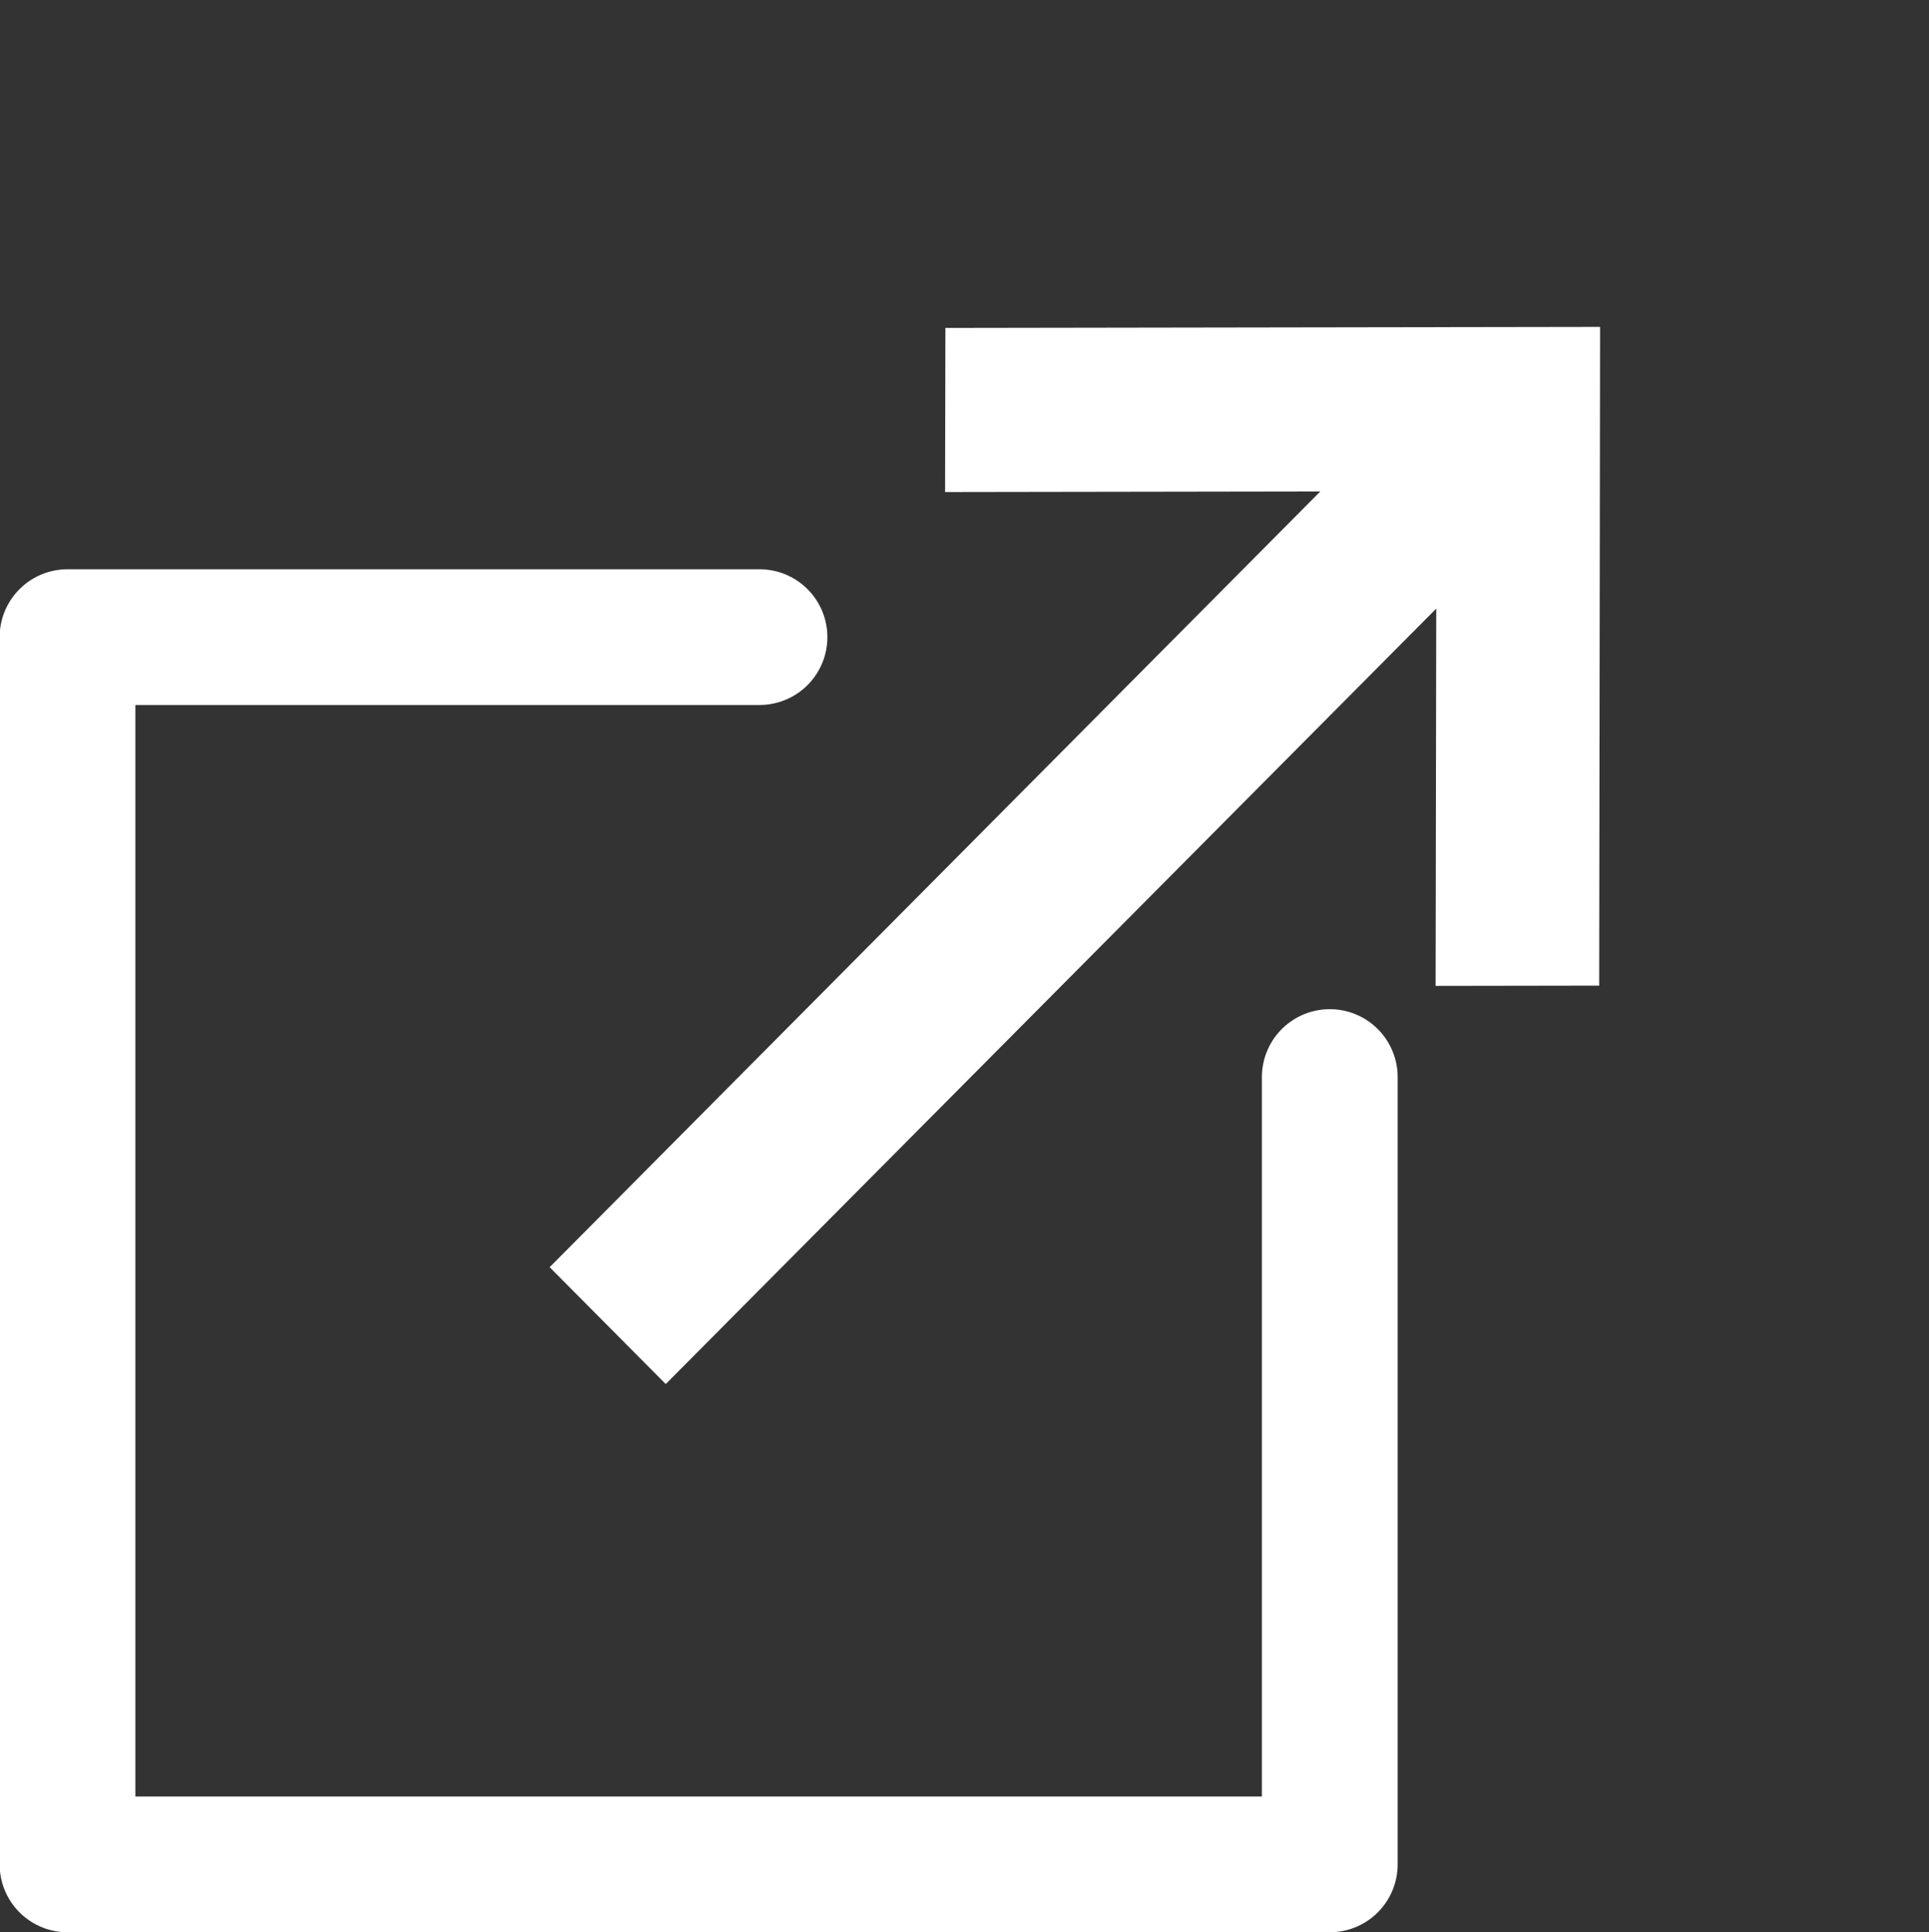
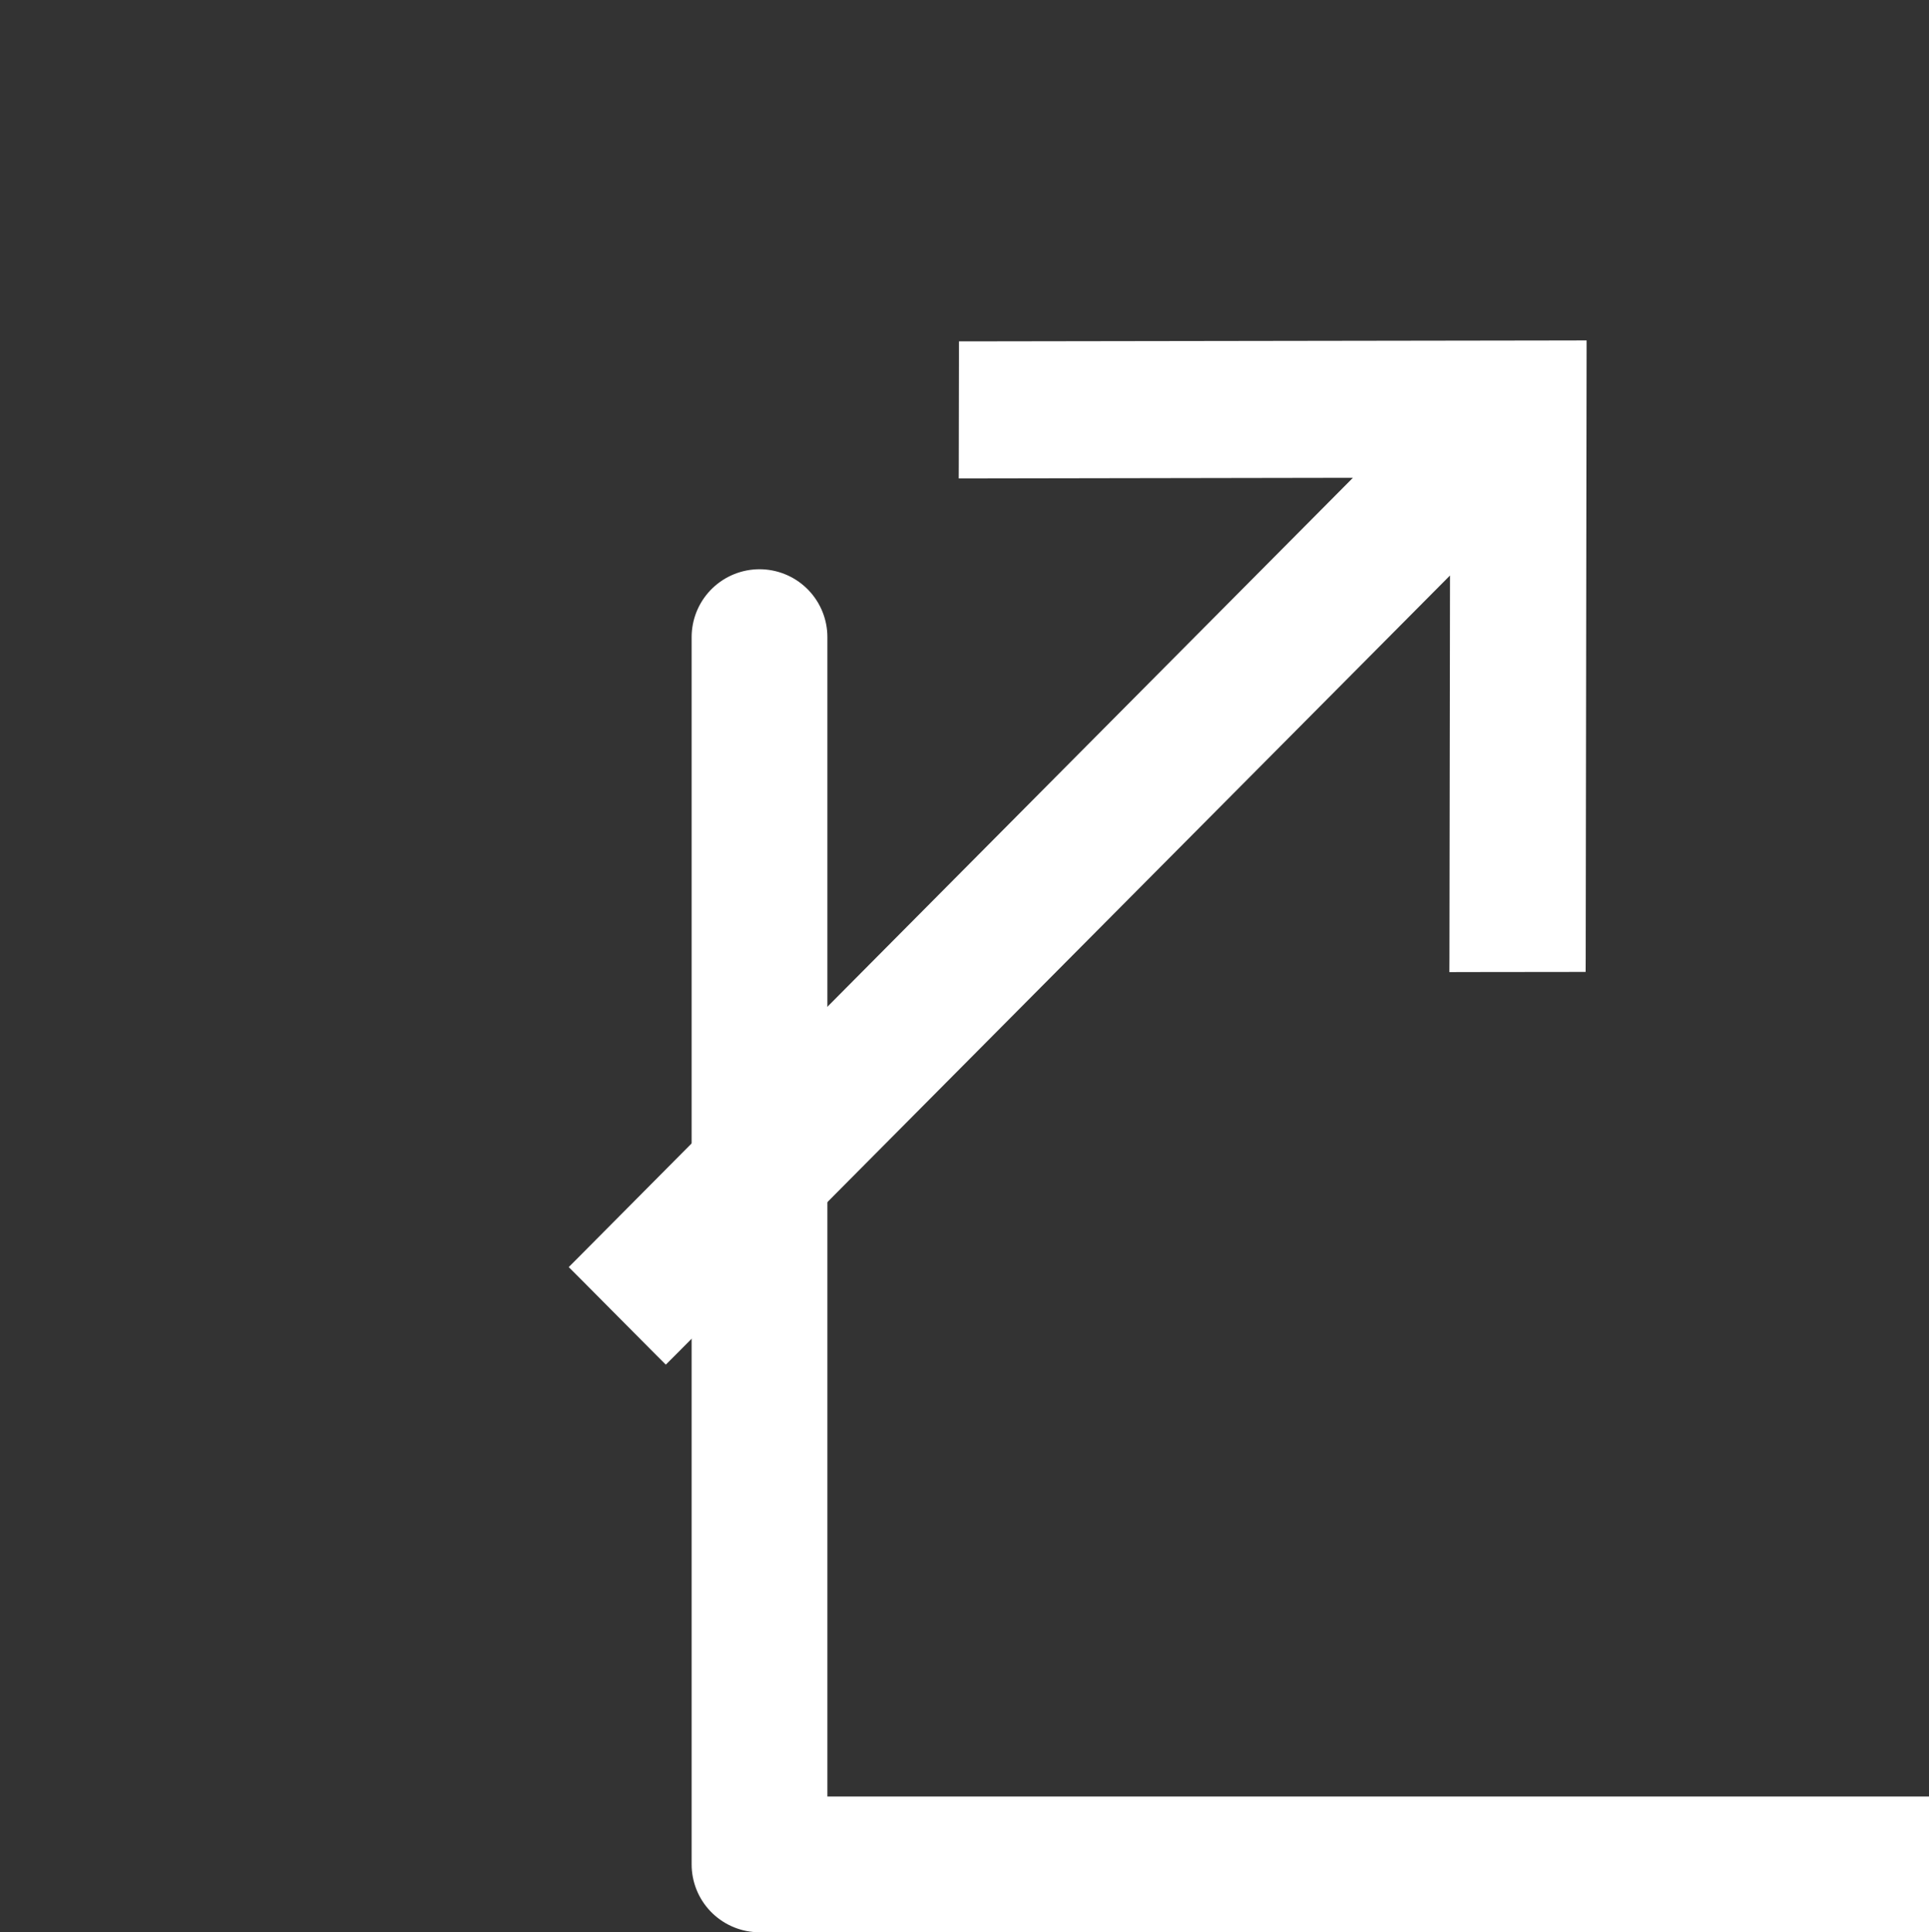
<svg xmlns="http://www.w3.org/2000/svg" width="21.314" height="21.35">
  <rect width="100%" height="100%" fill="#333333" stroke="none" />
  <g id="New_window_External_link" data-name="New window / External link" transform="translate(-.25 -.444)">
    <g id="Up_arrow" data-name="Up arrow" transform="rotate(45 5.899 17.805)">
      <g id="Path_10" data-name="Path 10" stroke-linecap="round" fill="#fff" stroke="none">
        <path d="M10.105 9.611L10 9.506l-.854-.852-.107-.106.107-.106 2.997-2.988L0 5.493h-.15v-.15l.004-1.221v-.15h.15l12.144-.04L9.17.964 9.063.857 9.17.751l.86-.857.106-.106.106.106 4.698 4.684.107.106-.107.107-4.729 4.715-.106.105z" transform="rotate(-90 7.417 7.417)" />
-         <path d="M10.136 0l-.86.857 3.234 3.225-12.506.04L0 5.342l12.506-.04-3.255 3.246.854.851 4.73-4.715L10.134 0m0-.424l5.124 5.108-5.154 5.14-1.28-1.276 2.953-2.943-12.079.039.006-1.82 12.082-.04L8.85.857l1.285-1.28z" fill="#fff" transform="rotate(-90 7.417 7.417)" />
      </g>
    </g>
-     <path id="Path_192" data-name="Path 192" d="M8.642 7.484H.996v13.561h13.947v-8.7" fill="none" stroke="#fff" stroke-linejoin="round" stroke-width="1.5" stroke-linecap="round" />
+     <path id="Path_192" data-name="Path 192" d="M8.642 7.484v13.561h13.947v-8.7" fill="none" stroke="#fff" stroke-linejoin="round" stroke-width="1.5" stroke-linecap="round" />
  </g>
</svg>